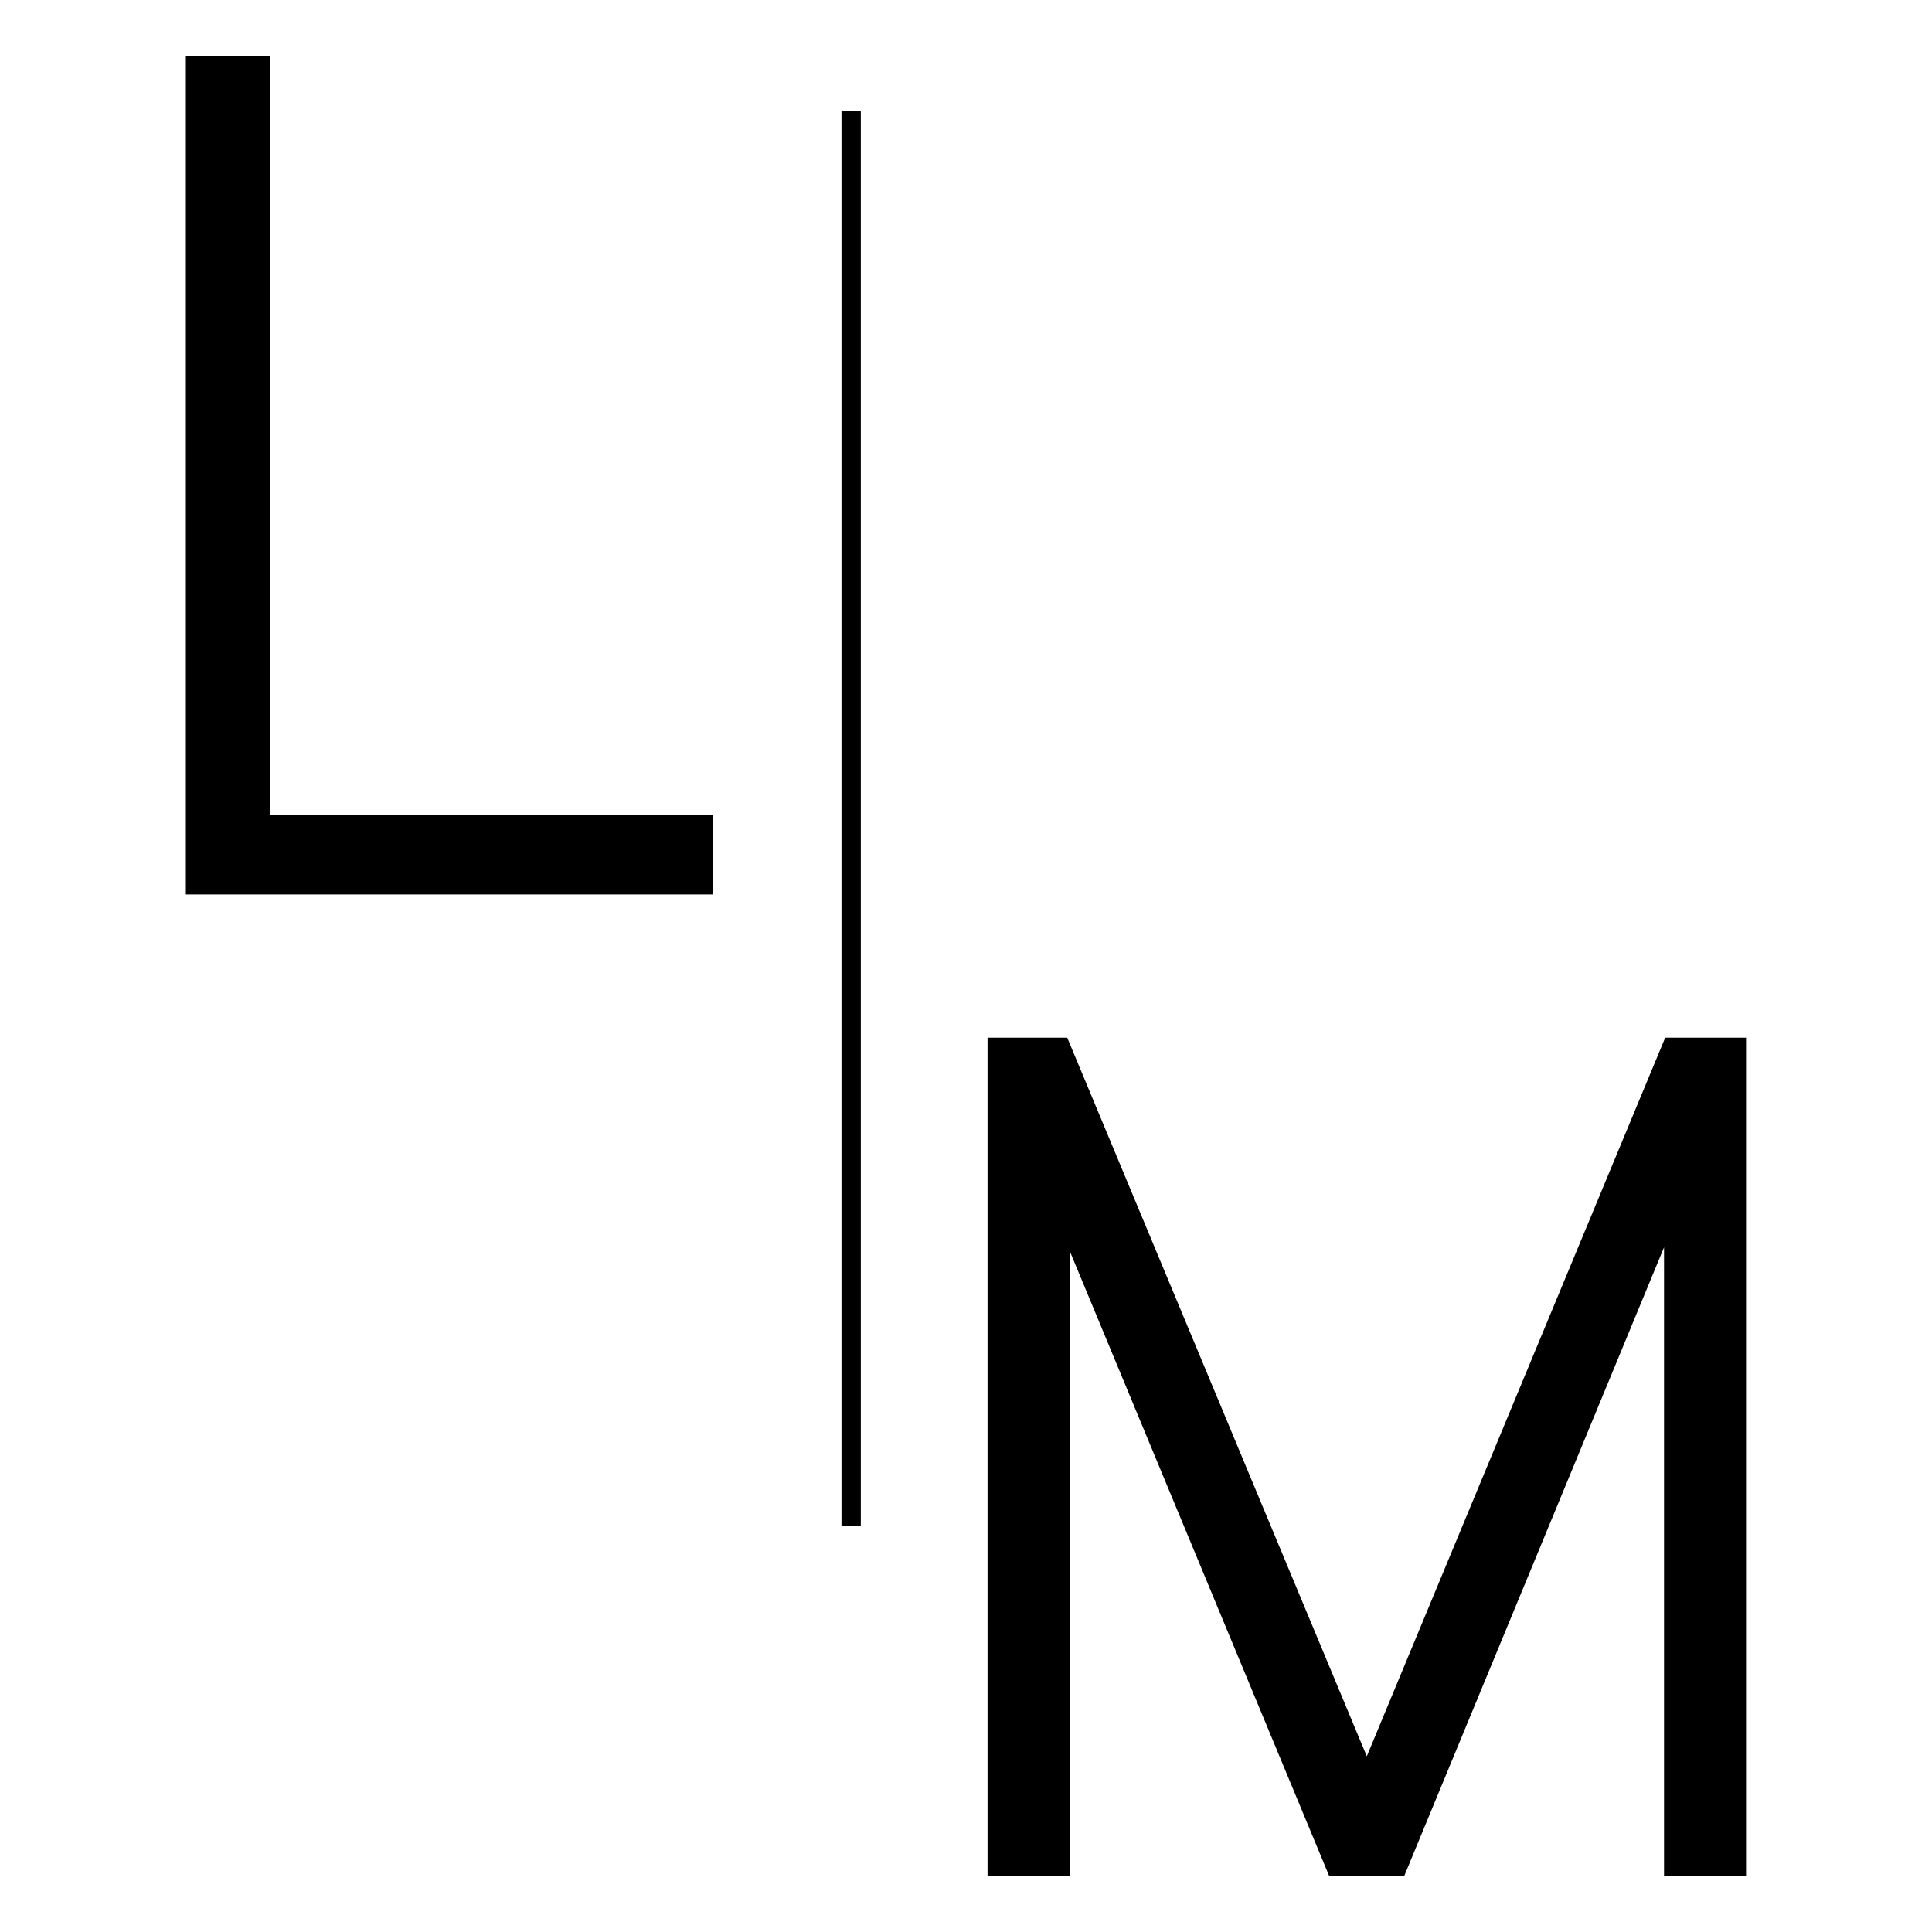
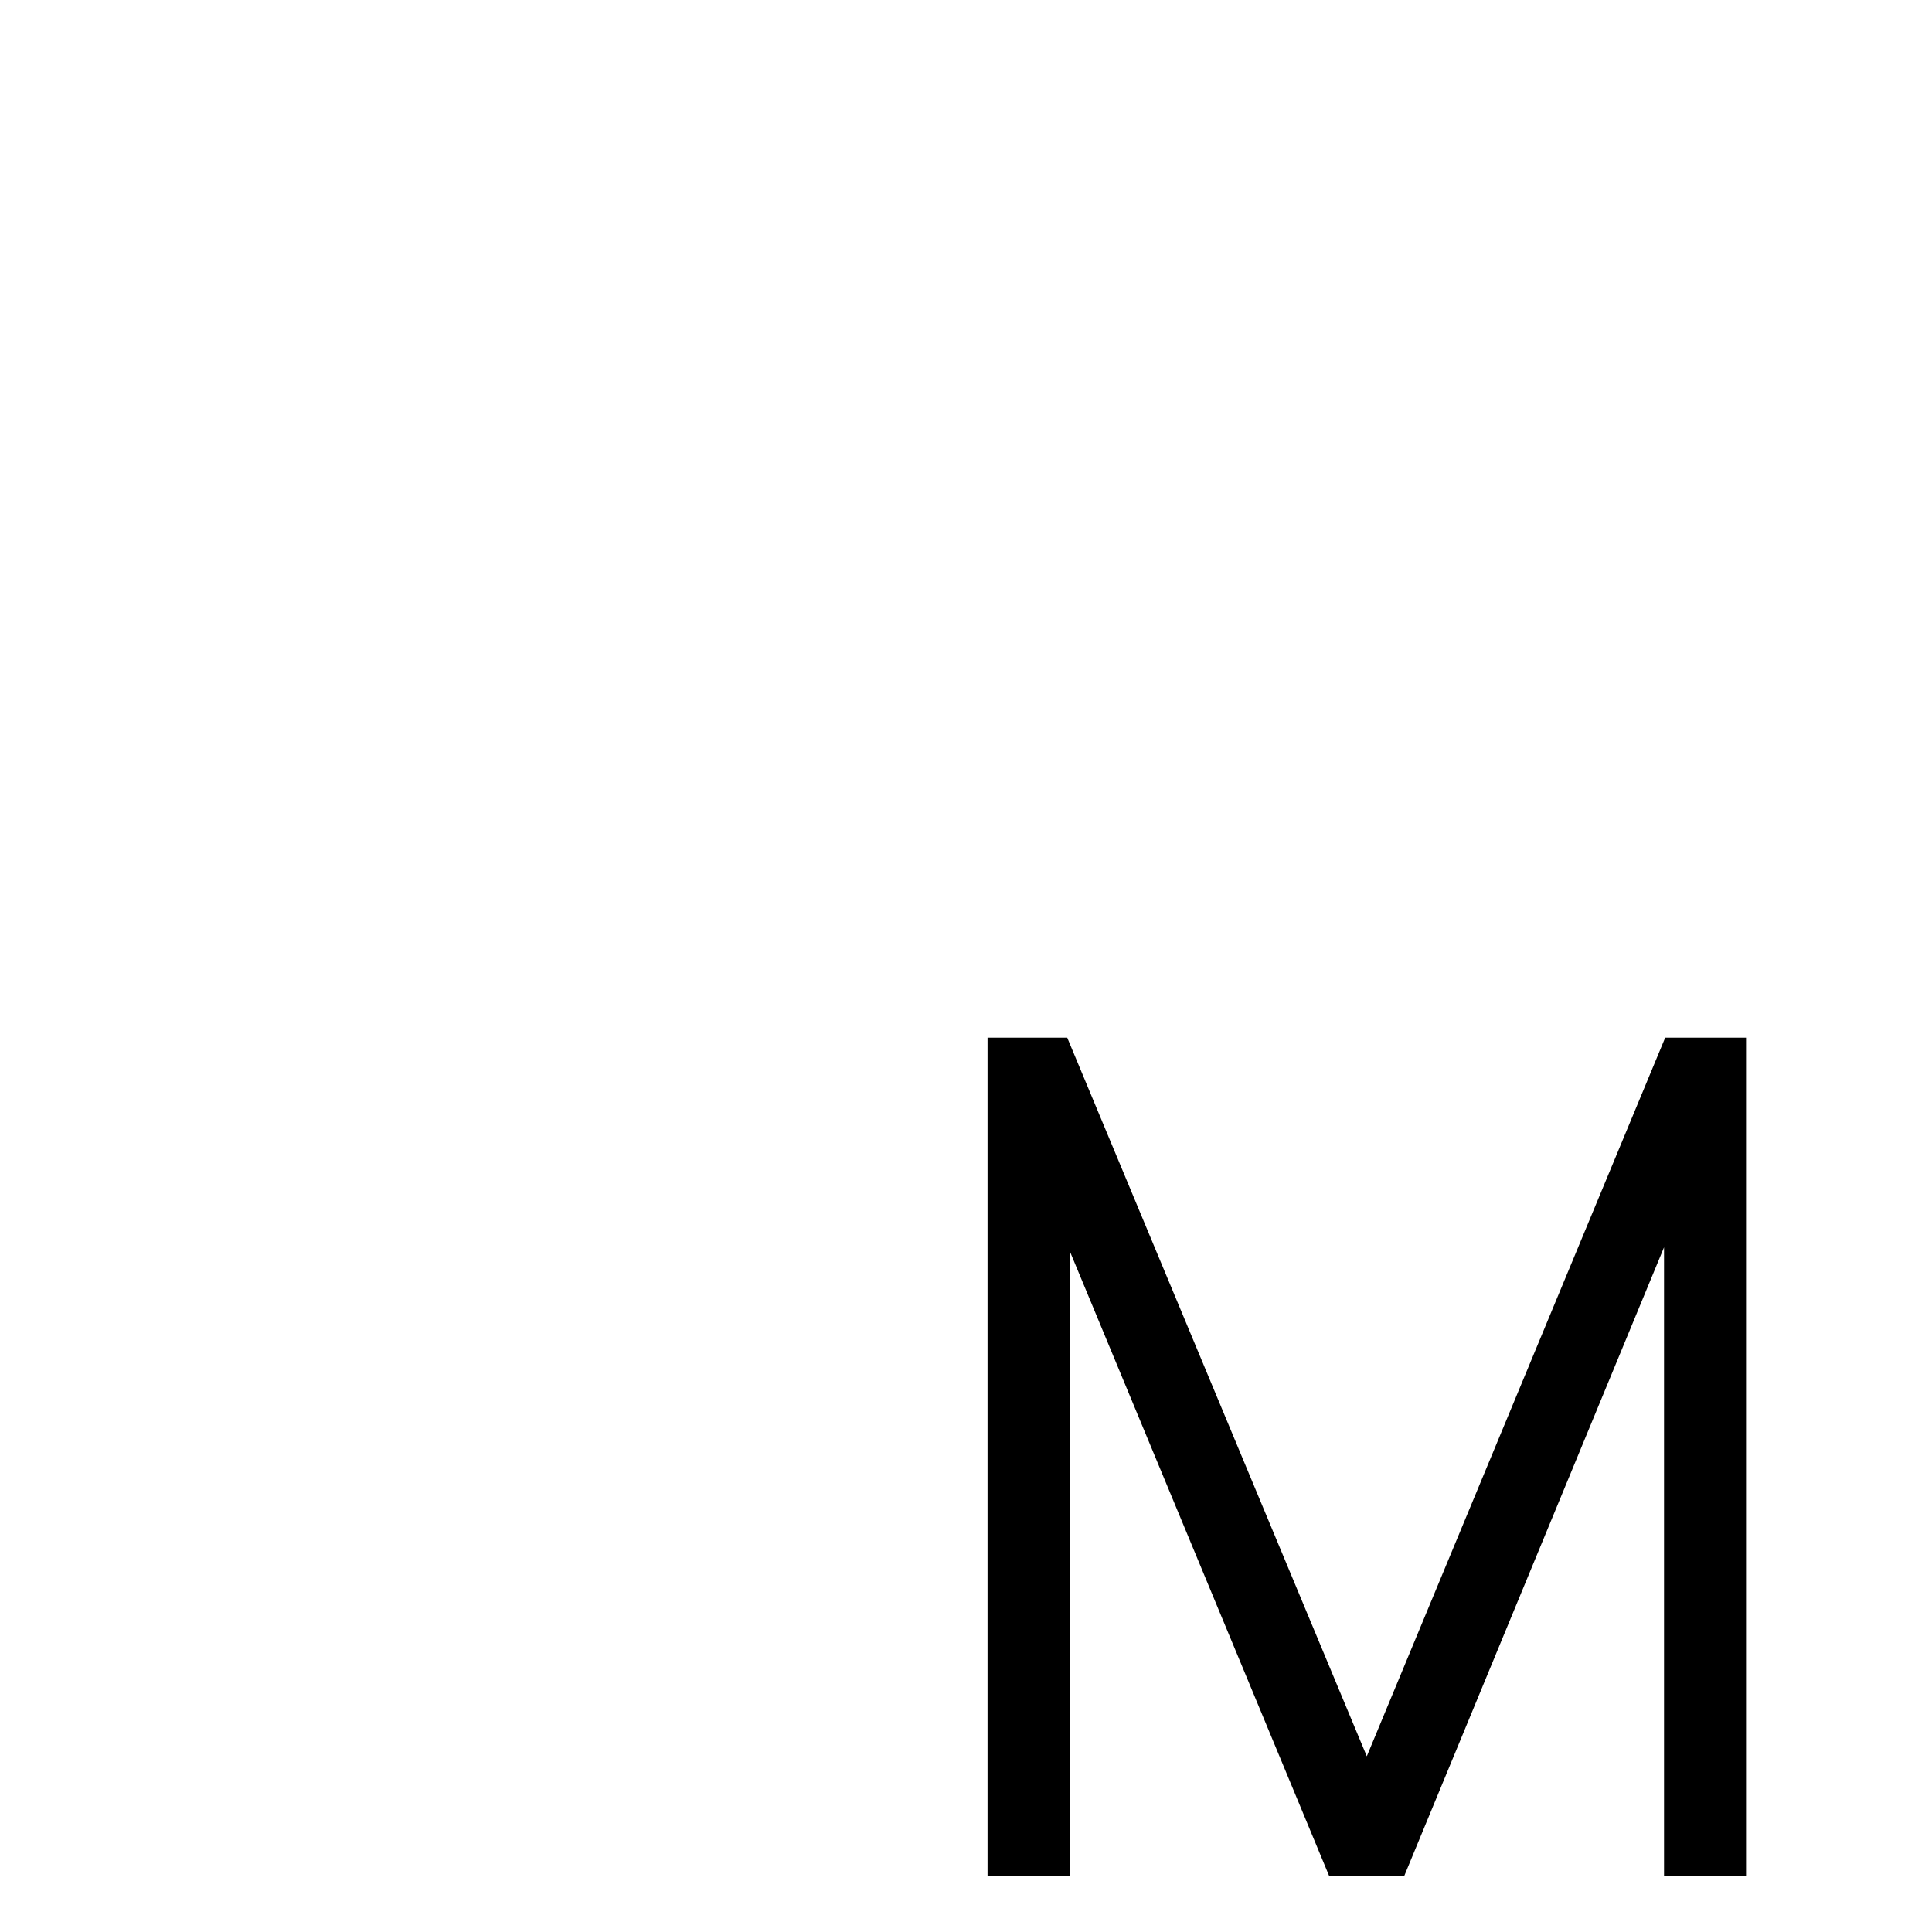
<svg xmlns="http://www.w3.org/2000/svg" id="Layer_1" viewBox="0 0 200 200">
  <defs>
    <style>
      .cls-1 {
        fill: none;
        stroke: #000;
        stroke-width: 2px;
      }
    </style>
  </defs>
-   <path class="cls-1" d="M88.11,157.92V11.45" />
-   <path d="M73.82,84.33v8.26H19.24V5.81h8.72v78.51h45.87Z" />
  <path d="M110.48,107.42l31.01,74.39,30.89-74.39h8.37v86.77h-8.49v-65.07l-26.89,65.07h-7.78l-26.87-64.73v64.73h-8.49v-86.77h8.24Z" />
</svg>